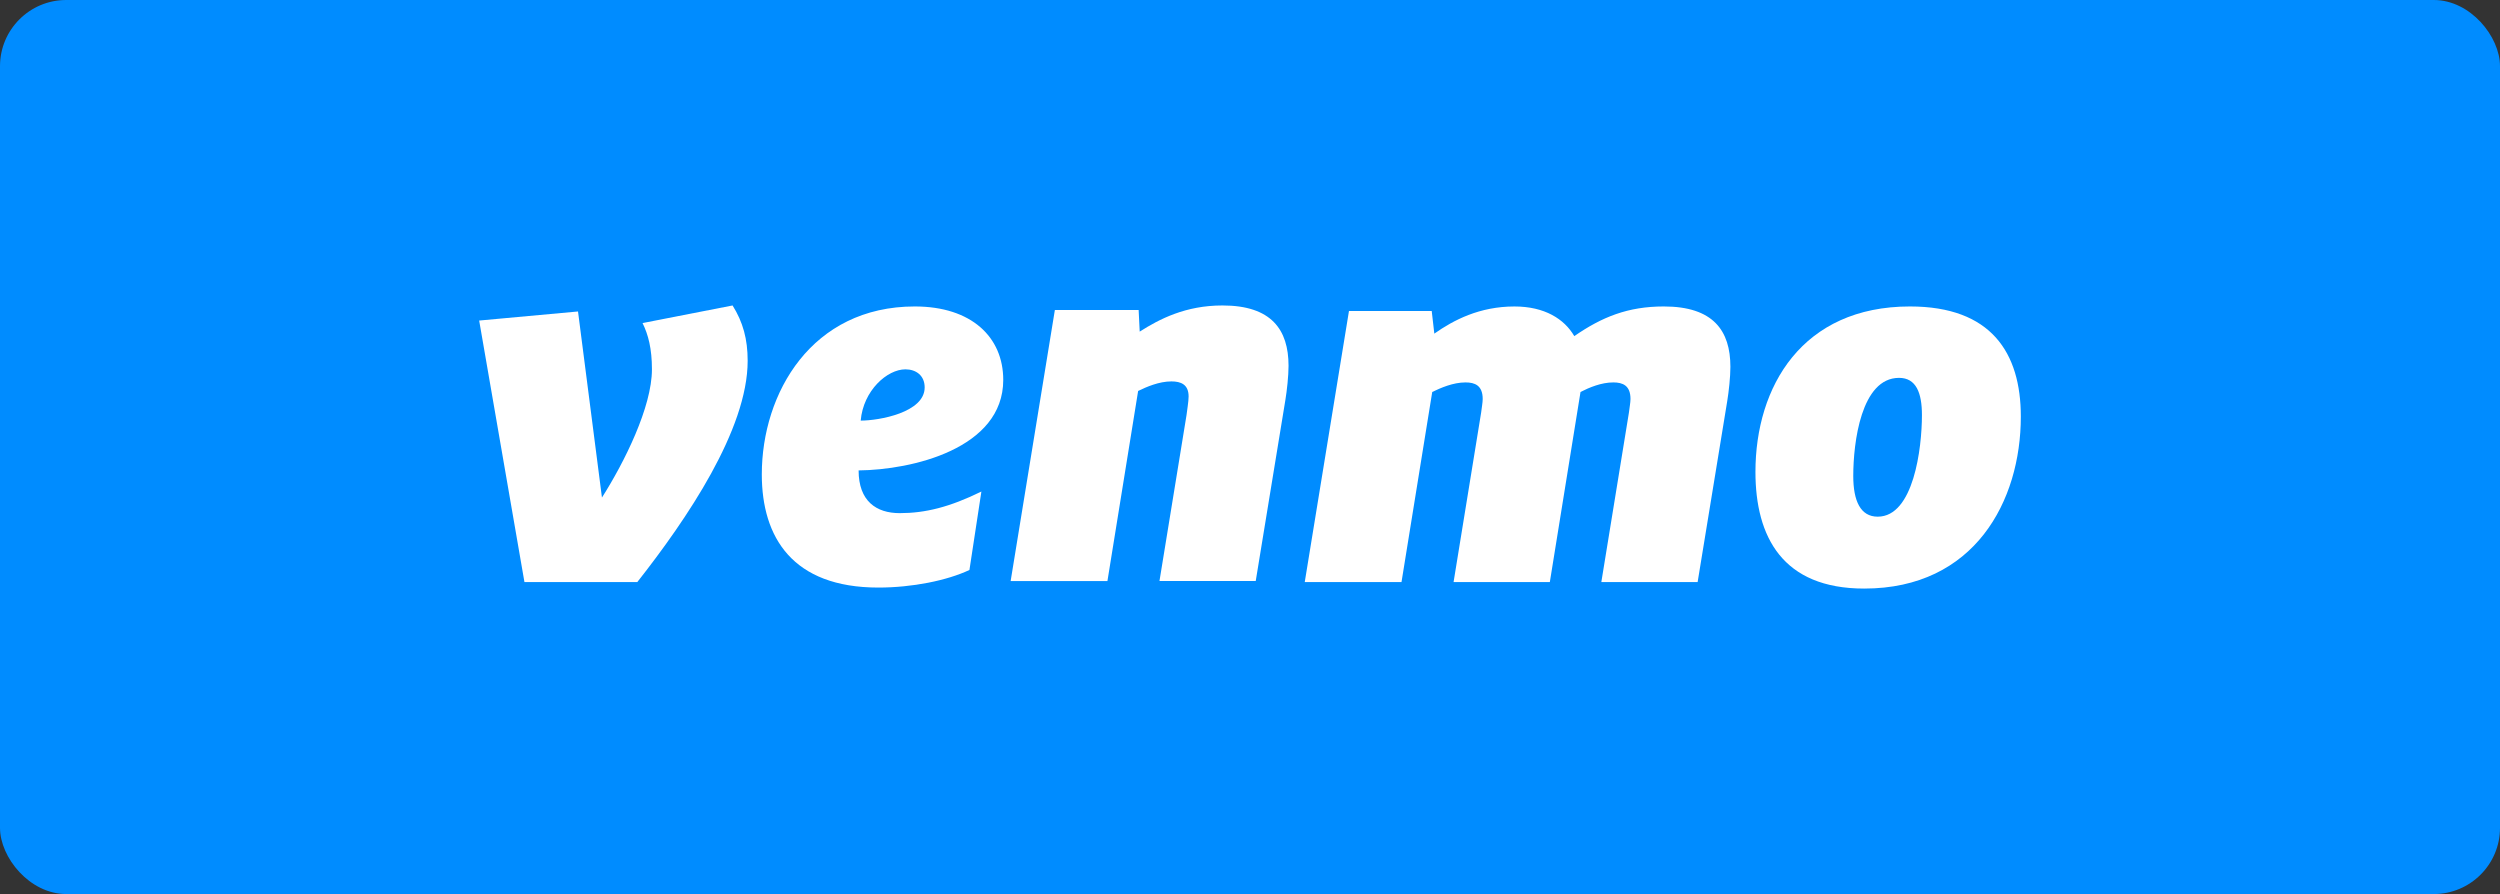
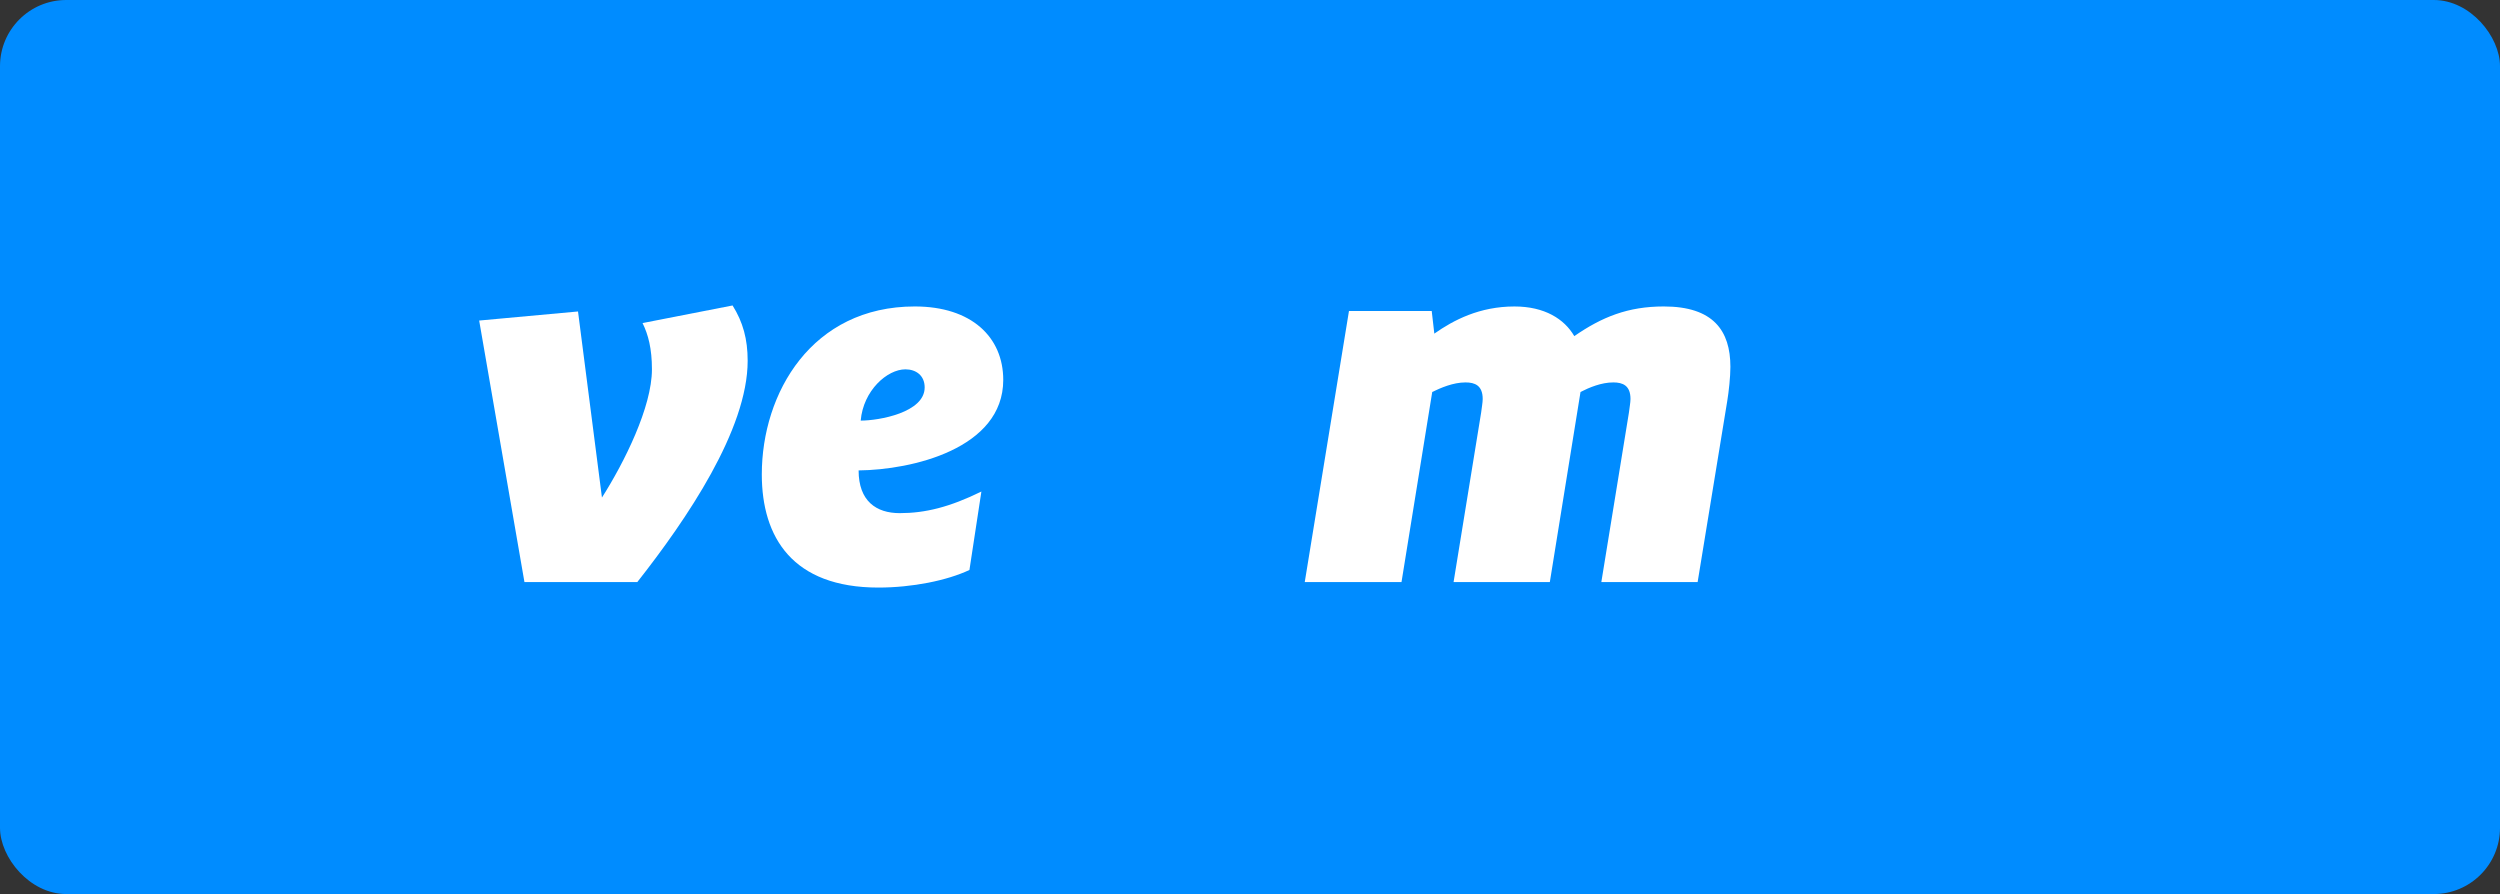
<svg xmlns="http://www.w3.org/2000/svg" width="151" height="54" viewBox="0 0 151 54" fill="none">
  <rect x="0" y="0" width="151" height="54" fill="#333333" stroke="none" />
  <rect width="151" height="54" rx="4" fill="#008CFF" />
  <path d="M44.247 18.45C44.876 19.452 45.159 20.485 45.159 21.79C45.159 25.952 41.481 31.359 38.495 35.155H31.676L28.942 19.361L34.912 18.813L36.358 30.052C37.709 27.926 39.377 24.585 39.377 22.308C39.377 21.061 39.155 20.212 38.81 19.513L44.247 18.45Z" fill="white" />
  <path d="M51.986 25.405C53.084 25.405 55.85 24.92 55.85 23.401C55.85 22.672 55.317 22.308 54.688 22.308C53.587 22.308 52.143 23.583 51.986 25.405ZM51.86 28.413C51.86 30.267 52.927 30.994 54.342 30.994C55.883 30.994 57.359 30.63 59.276 29.689L58.554 34.426C57.203 35.064 55.097 35.489 53.053 35.489C47.868 35.489 46.013 32.453 46.013 28.656C46.013 23.735 49.031 18.51 55.254 18.51C58.68 18.51 60.596 20.364 60.596 22.946C60.596 27.107 55.066 28.382 51.86 28.413Z" fill="white" />
-   <path d="M77.828 22.096C77.828 22.703 77.732 23.584 77.637 24.16L75.846 35.094H70.032L71.666 25.071C71.697 24.799 71.792 24.251 71.792 23.948C71.792 23.218 71.321 23.037 70.754 23.037C70.001 23.037 69.246 23.37 68.743 23.614L66.889 35.095H61.043L63.714 18.723H68.774L68.838 20.03C70.032 19.271 71.604 18.45 73.834 18.45C76.789 18.449 77.828 19.908 77.828 22.096Z" fill="white" />
  <path d="M95.087 20.302C96.753 19.149 98.325 18.51 100.493 18.51C103.478 18.51 104.516 19.969 104.516 22.157C104.516 22.764 104.421 23.645 104.326 24.221L102.537 35.156H96.721L98.387 24.92C98.417 24.646 98.482 24.312 98.482 24.101C98.482 23.28 98.01 23.098 97.443 23.098C96.721 23.098 95.999 23.401 95.463 23.675L93.61 35.156H87.796L89.461 24.92C89.492 24.646 89.555 24.313 89.555 24.101C89.555 23.28 89.082 23.098 88.518 23.098C87.763 23.098 87.01 23.432 86.507 23.675L84.651 35.156H78.807L81.478 18.784H86.476L86.633 20.151C87.796 19.332 89.367 18.511 91.472 18.511C93.296 18.51 94.489 19.27 95.087 20.302Z" fill="white" />
-   <path d="M116.085 25.071C116.085 23.735 115.739 22.823 114.703 22.823C112.409 22.823 111.937 26.741 111.937 28.746C111.937 30.266 112.378 31.207 113.414 31.207C115.582 31.207 116.085 27.075 116.085 25.071ZM106.029 28.504C106.029 23.341 108.857 18.51 115.363 18.51C120.266 18.51 122.058 21.305 122.058 25.163C122.058 30.266 119.261 35.55 112.597 35.55C107.663 35.55 106.029 32.422 106.029 28.504Z" fill="white" />
</svg>